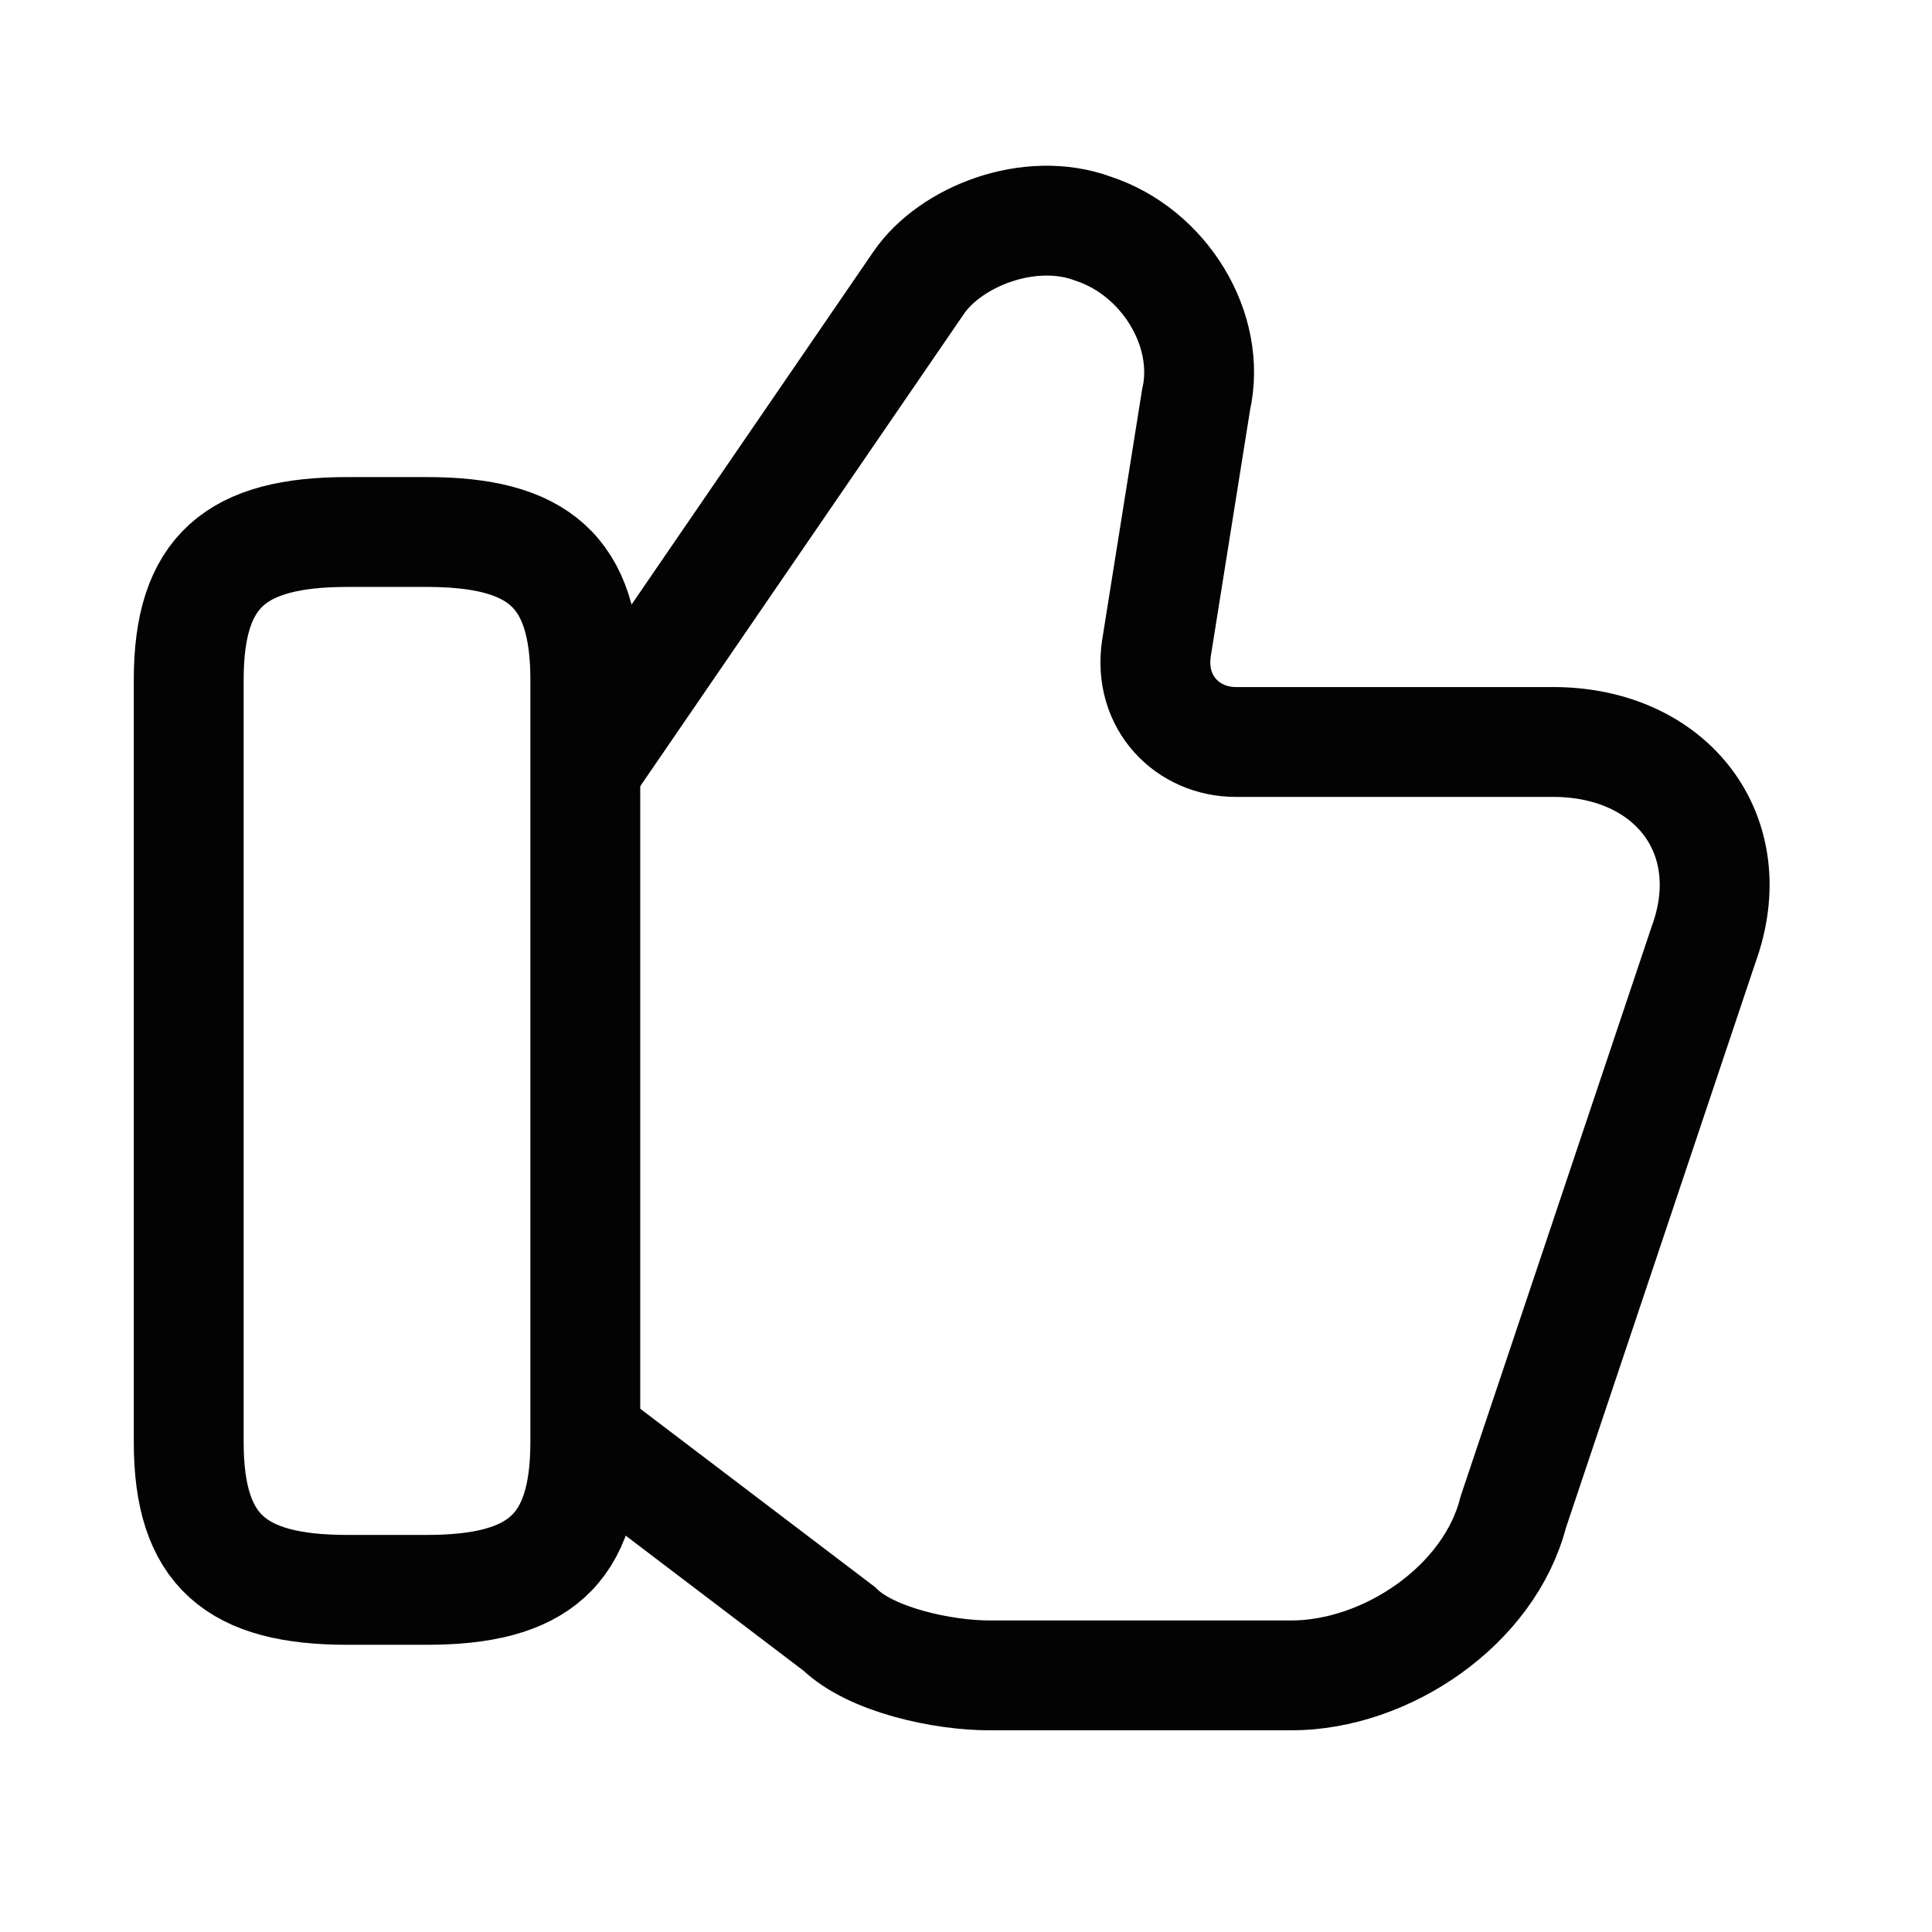
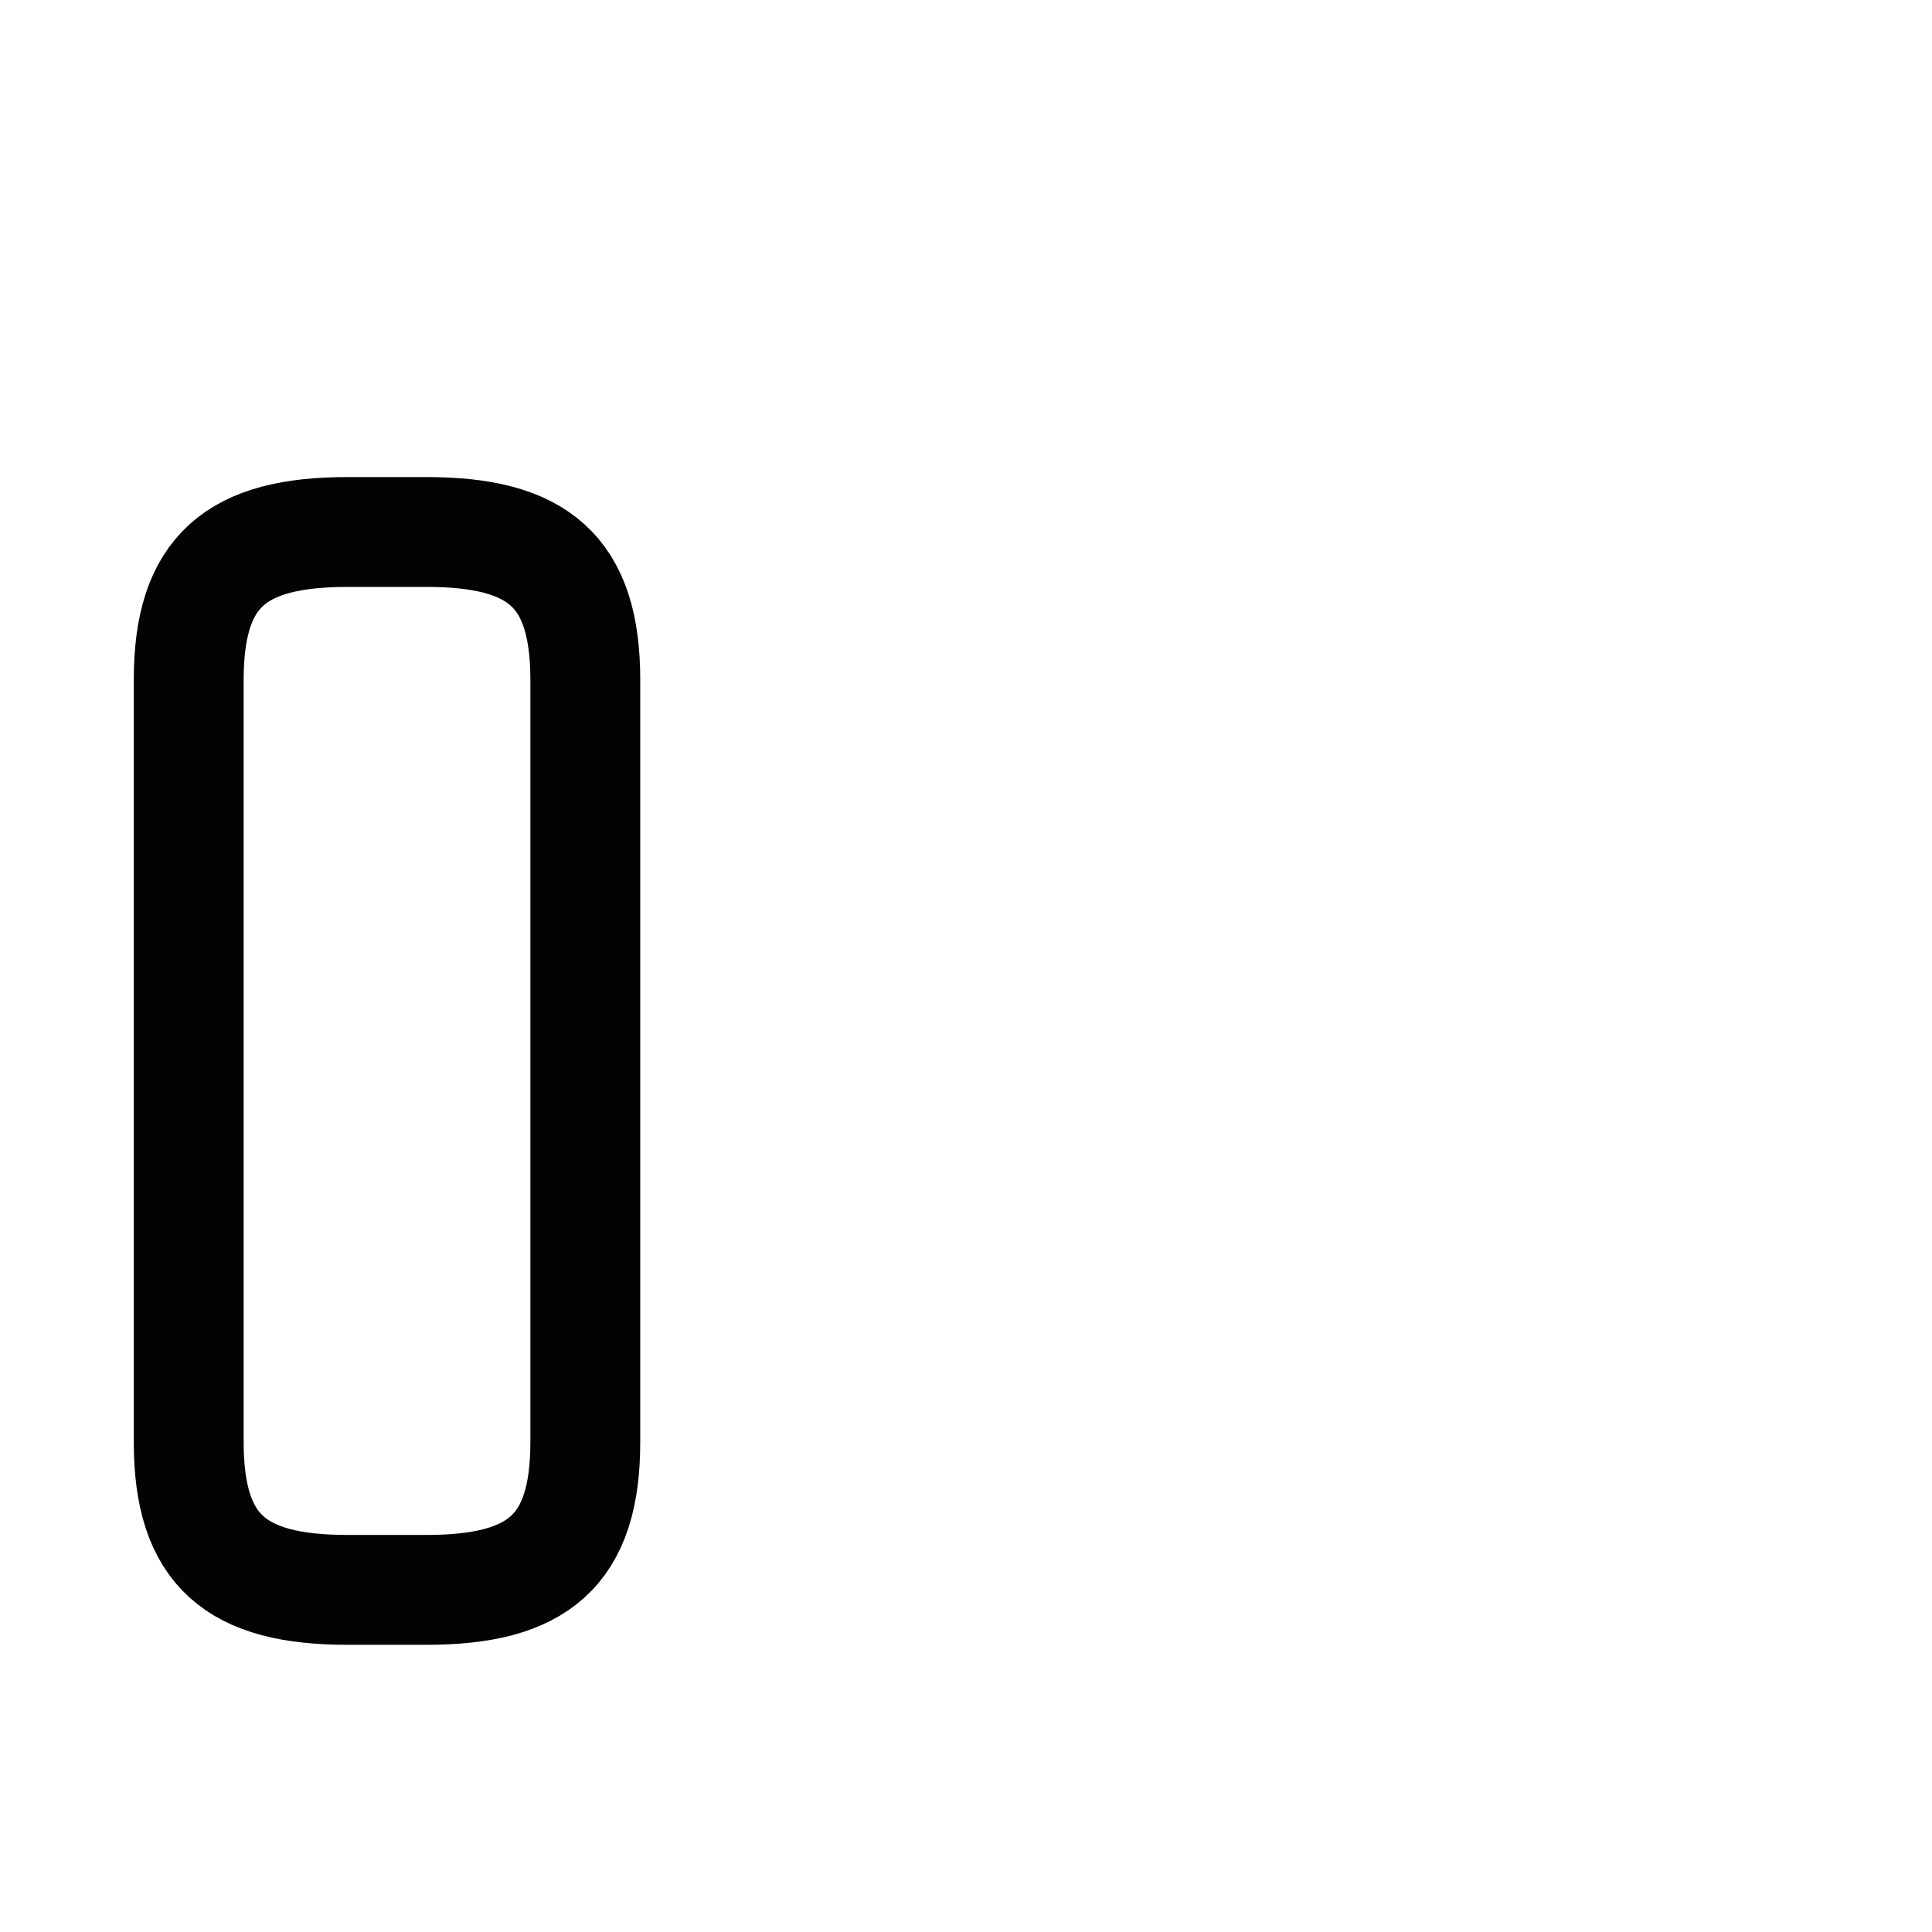
<svg xmlns="http://www.w3.org/2000/svg" width="22" height="22" viewBox="0 0 22 22" fill="none">
-   <path d="M6.756 16.421L9.555 18.547C9.917 18.901 10.729 19.078 11.271 19.078H14.703C15.787 19.078 16.961 18.281 17.232 17.218L19.4 10.752C19.851 9.512 19.038 8.449 17.684 8.449H14.071C13.529 8.449 13.078 8.006 13.168 7.386L13.62 4.552C13.8 3.755 13.258 2.869 12.445 2.603C11.723 2.337 10.82 2.692 10.459 3.223L6.756 8.626" stroke="#030303" stroke-width="1.251" stroke-miterlimit="10" />
  <path d="M2.149 16.421V7.741C2.149 6.5 2.691 6.058 3.956 6.058H4.859C6.123 6.058 6.665 6.5 6.665 7.741V16.421C6.665 17.661 6.123 18.104 4.859 18.104H3.956C2.691 18.104 2.149 17.661 2.149 16.421Z" stroke="#030303" stroke-width="1.251" stroke-linecap="round" stroke-linejoin="round" />
</svg>